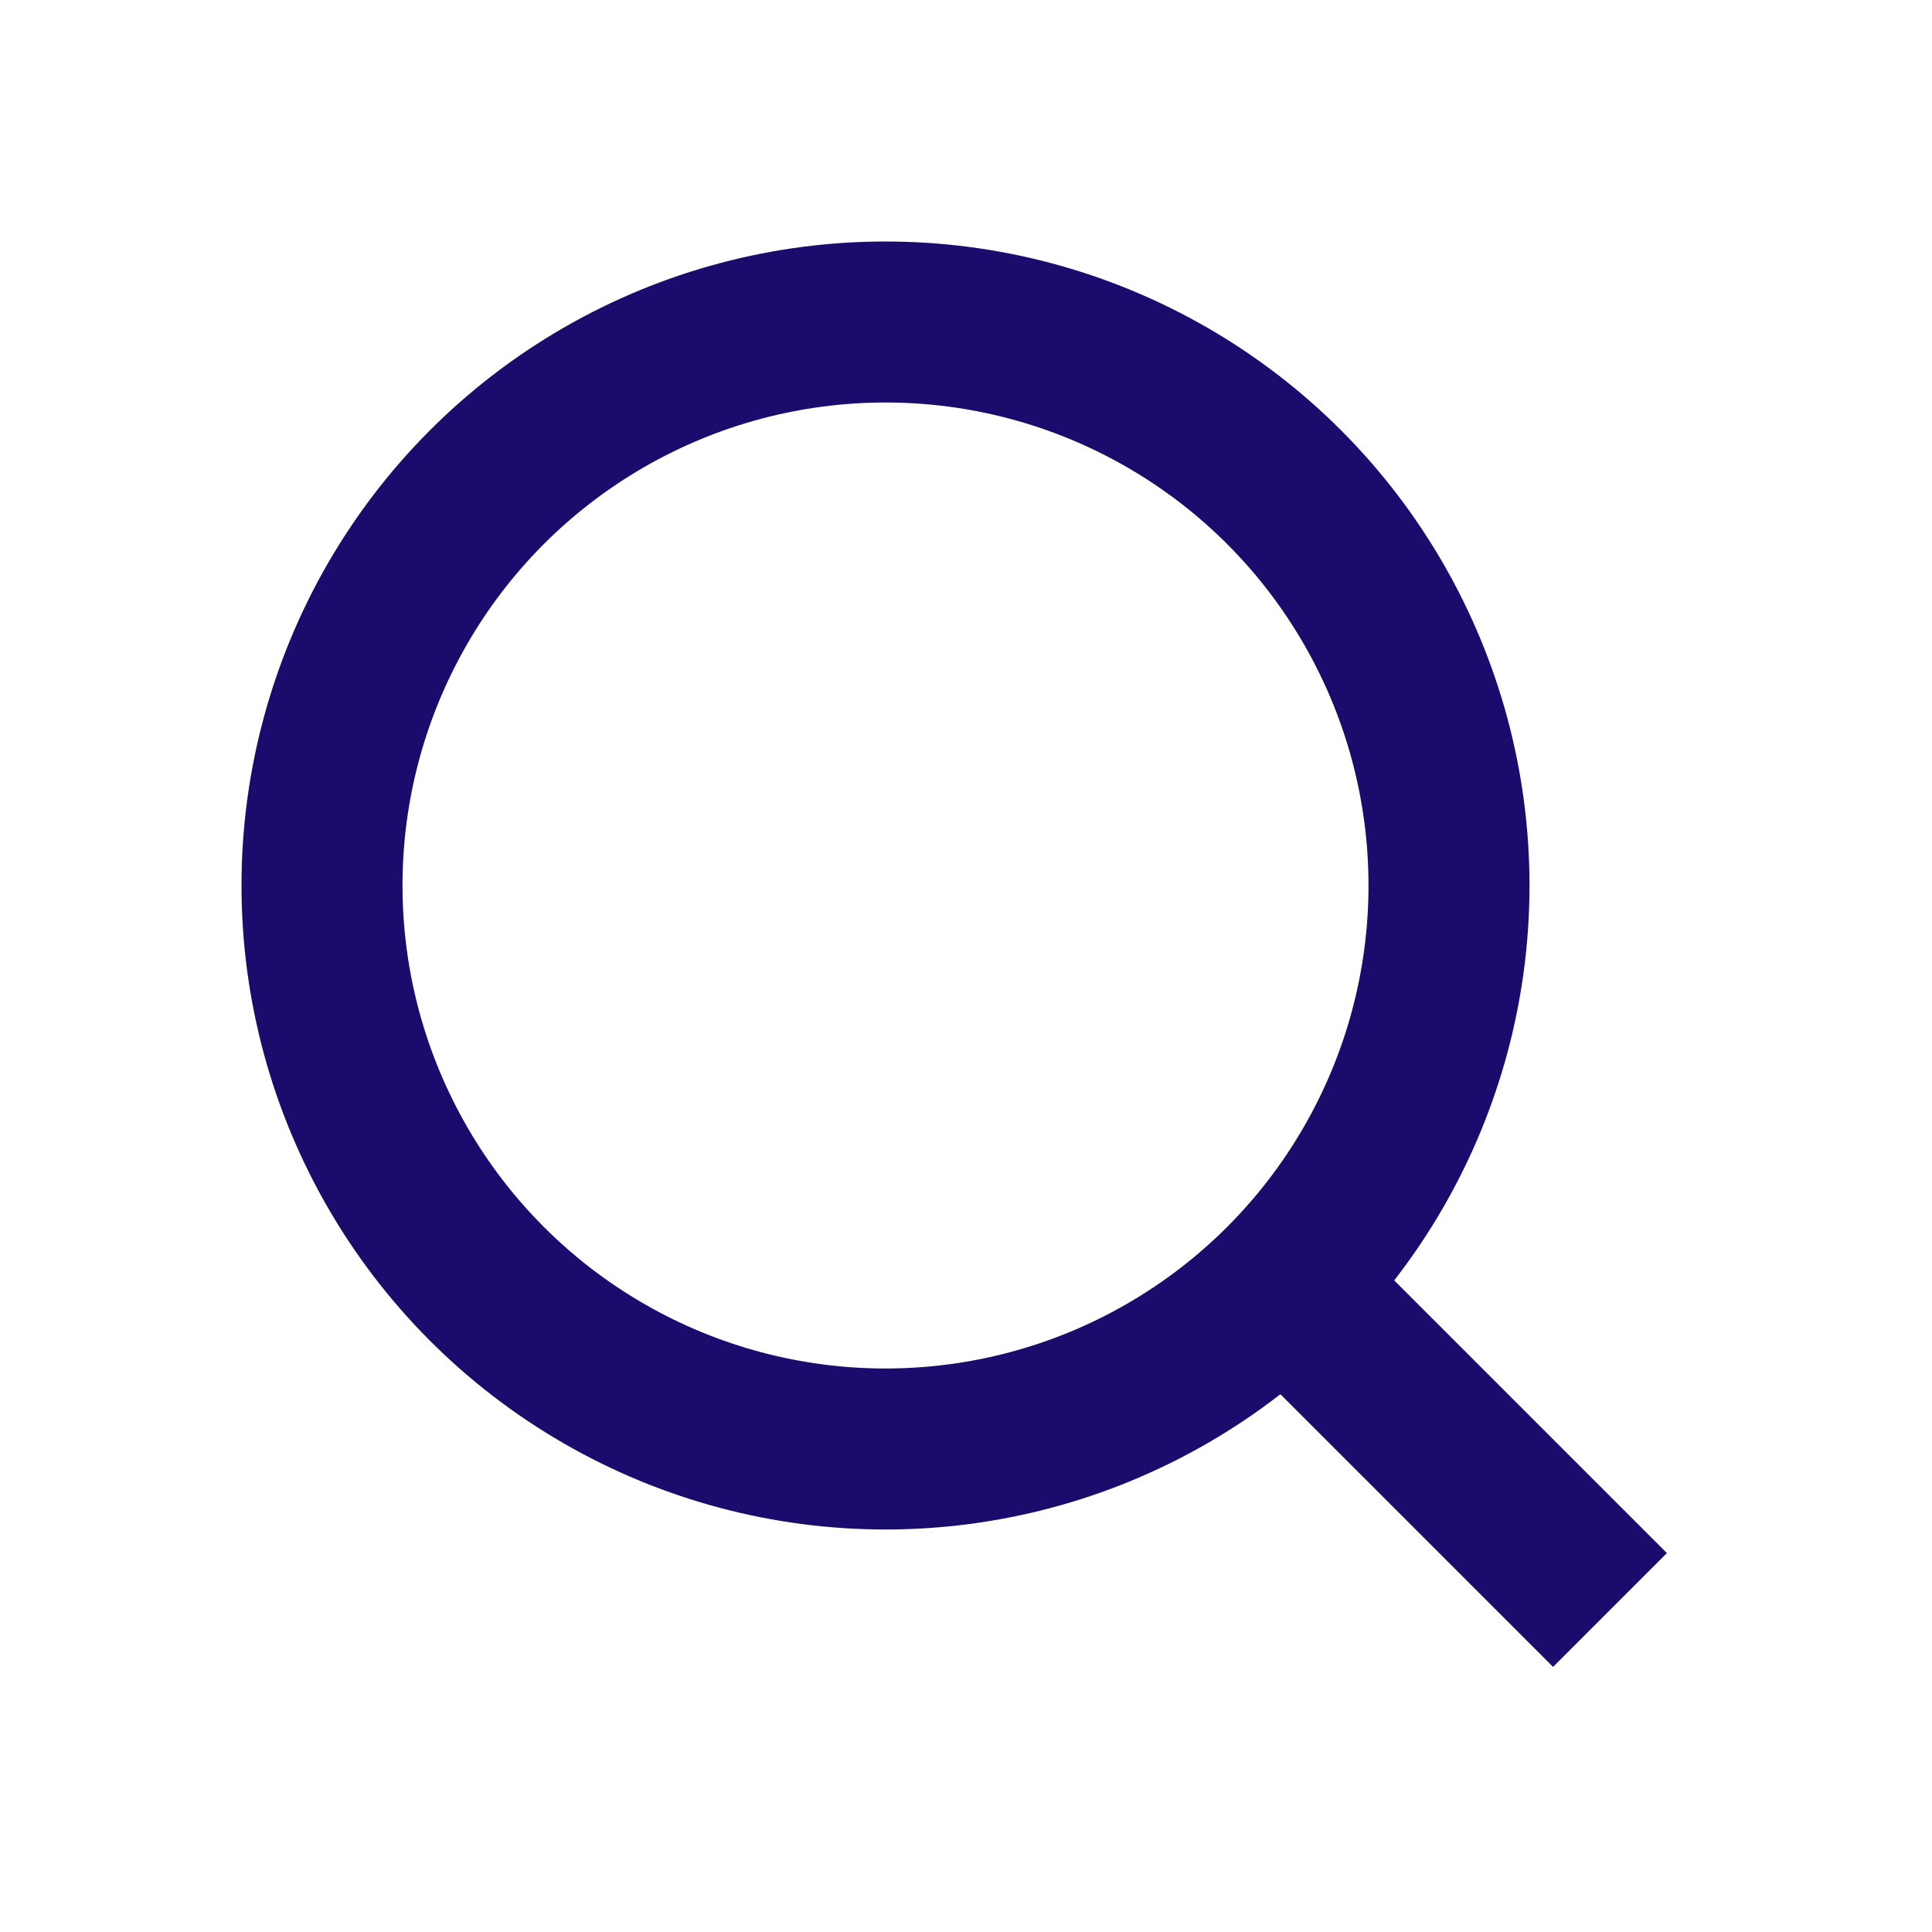
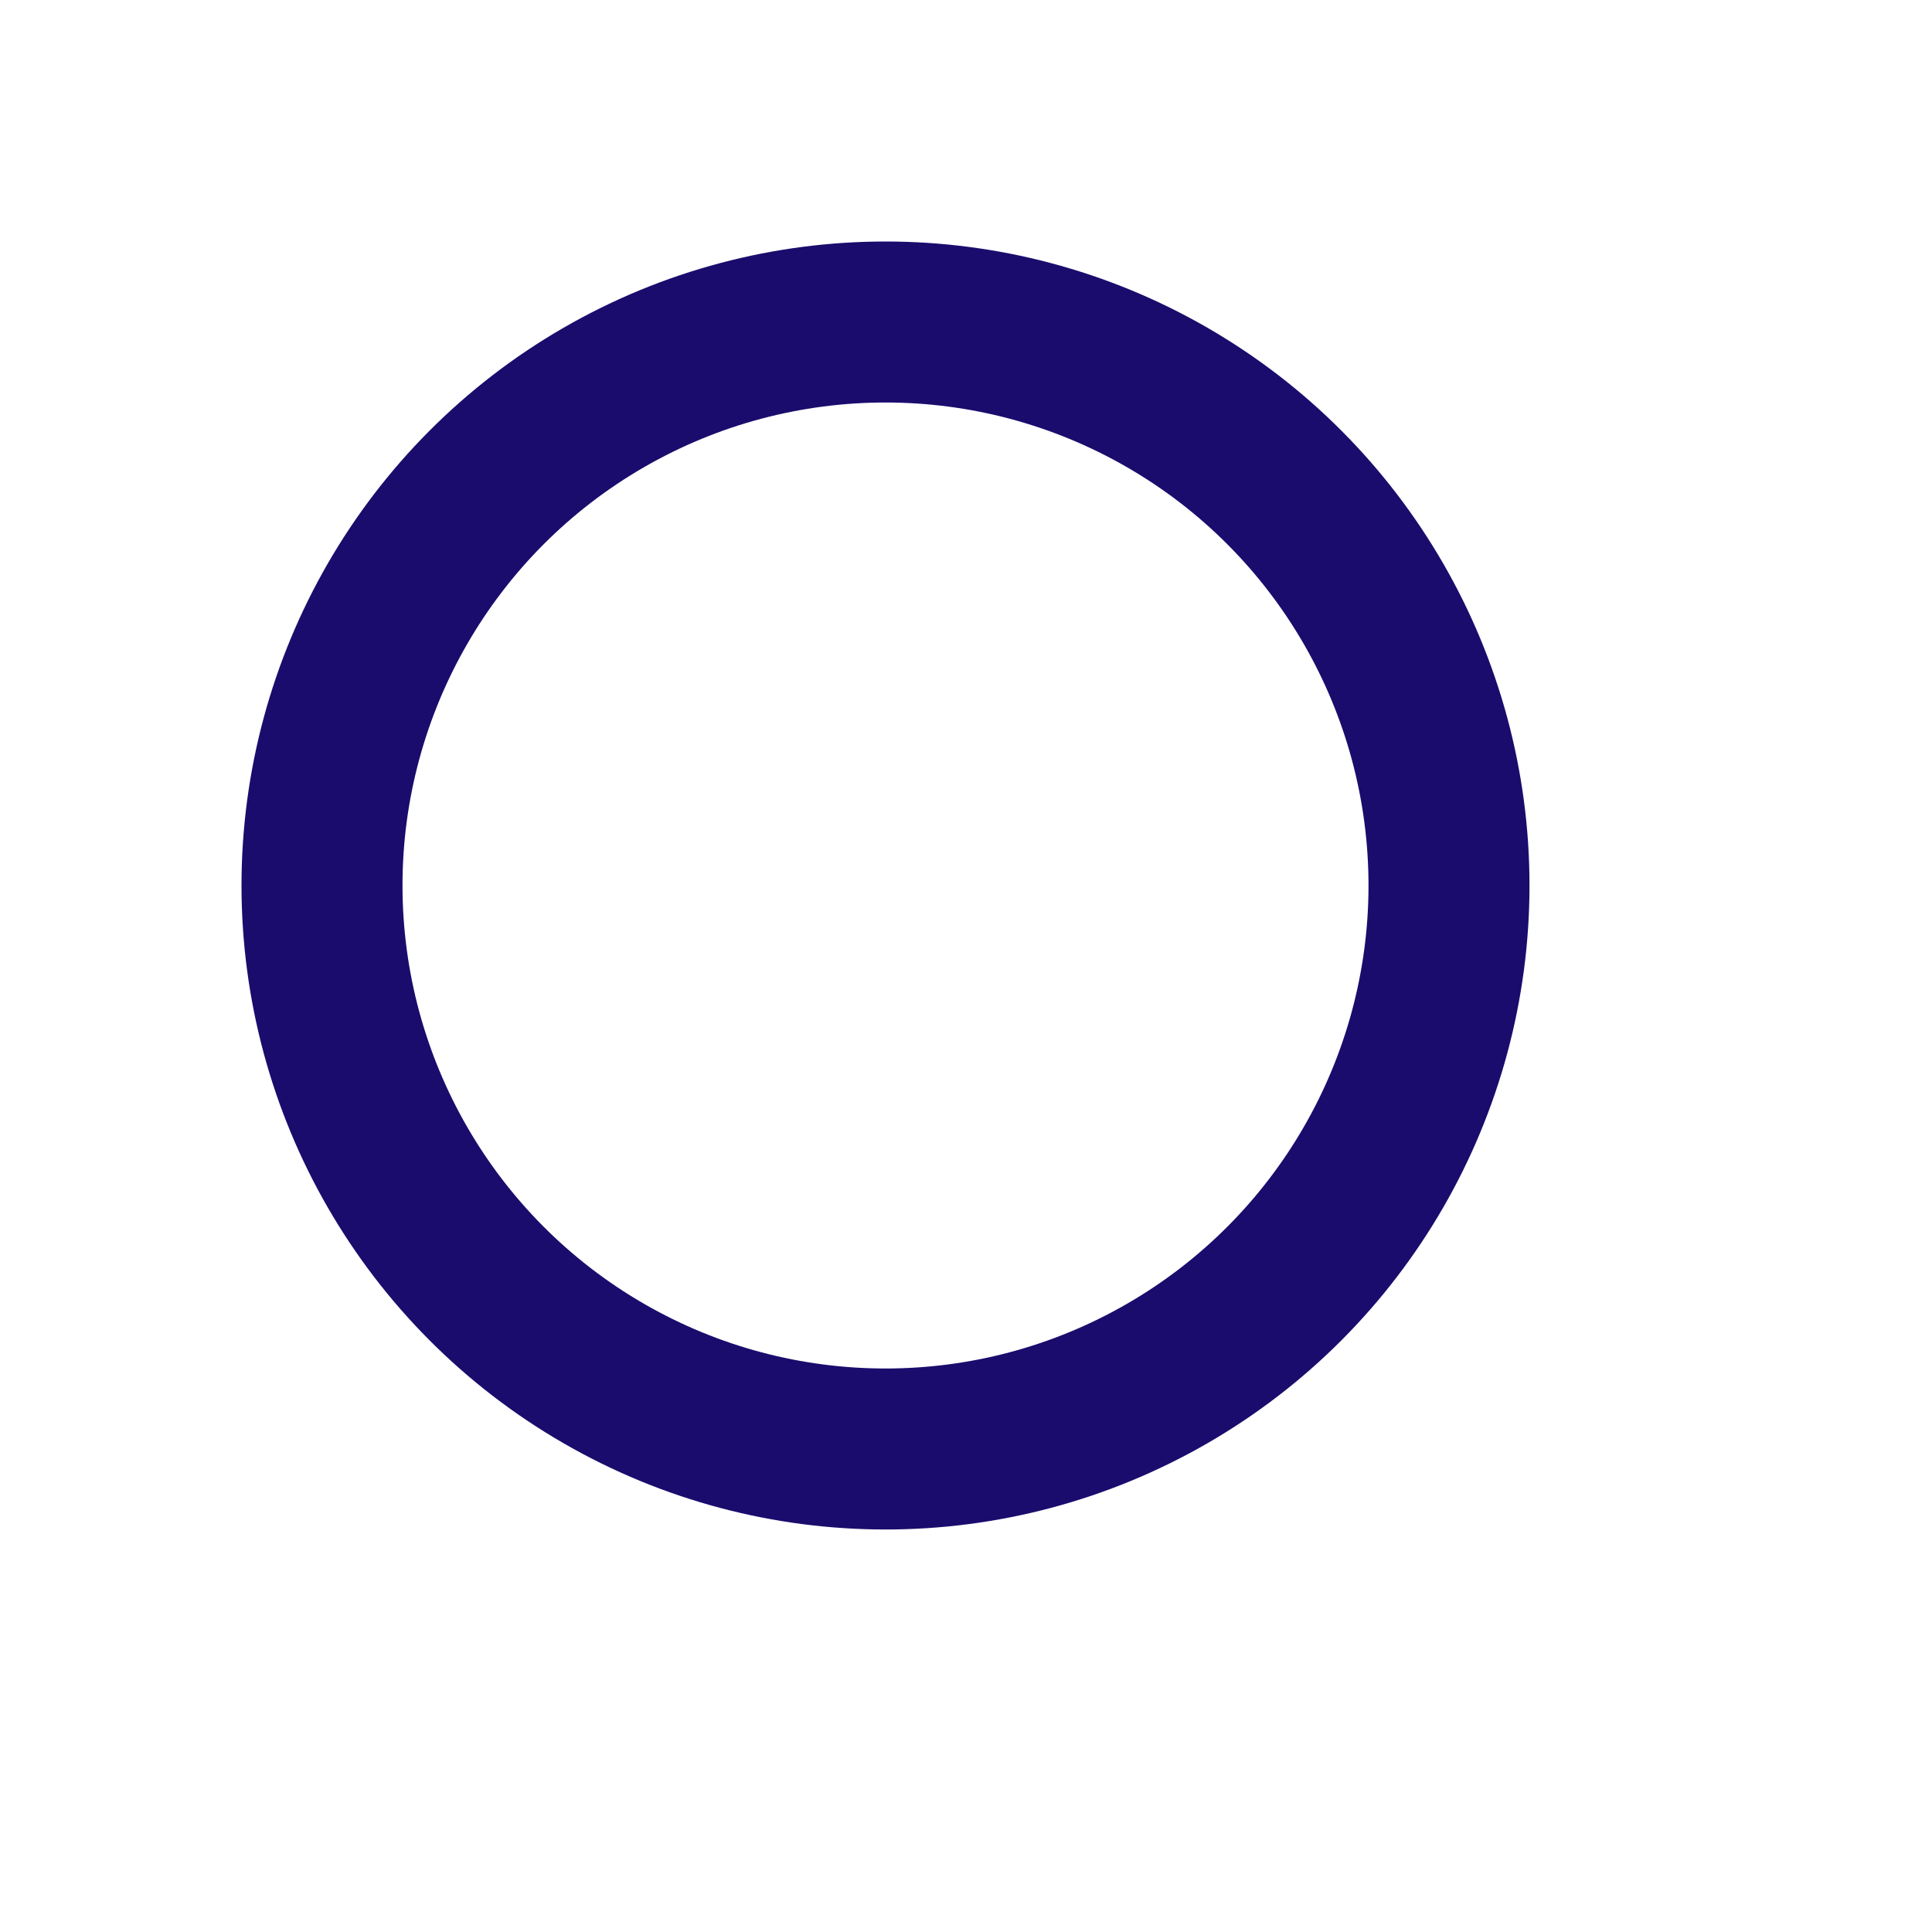
<svg xmlns="http://www.w3.org/2000/svg" width="24" height="24" viewBox="0 0 24 24" fill="none">
  <circle cx="11" cy="11" r="7" stroke="#1A0C6D" stroke-width="2" />
-   <path d="M20 20L16 16" stroke="#1A0C6D" stroke-width="2" />
</svg>